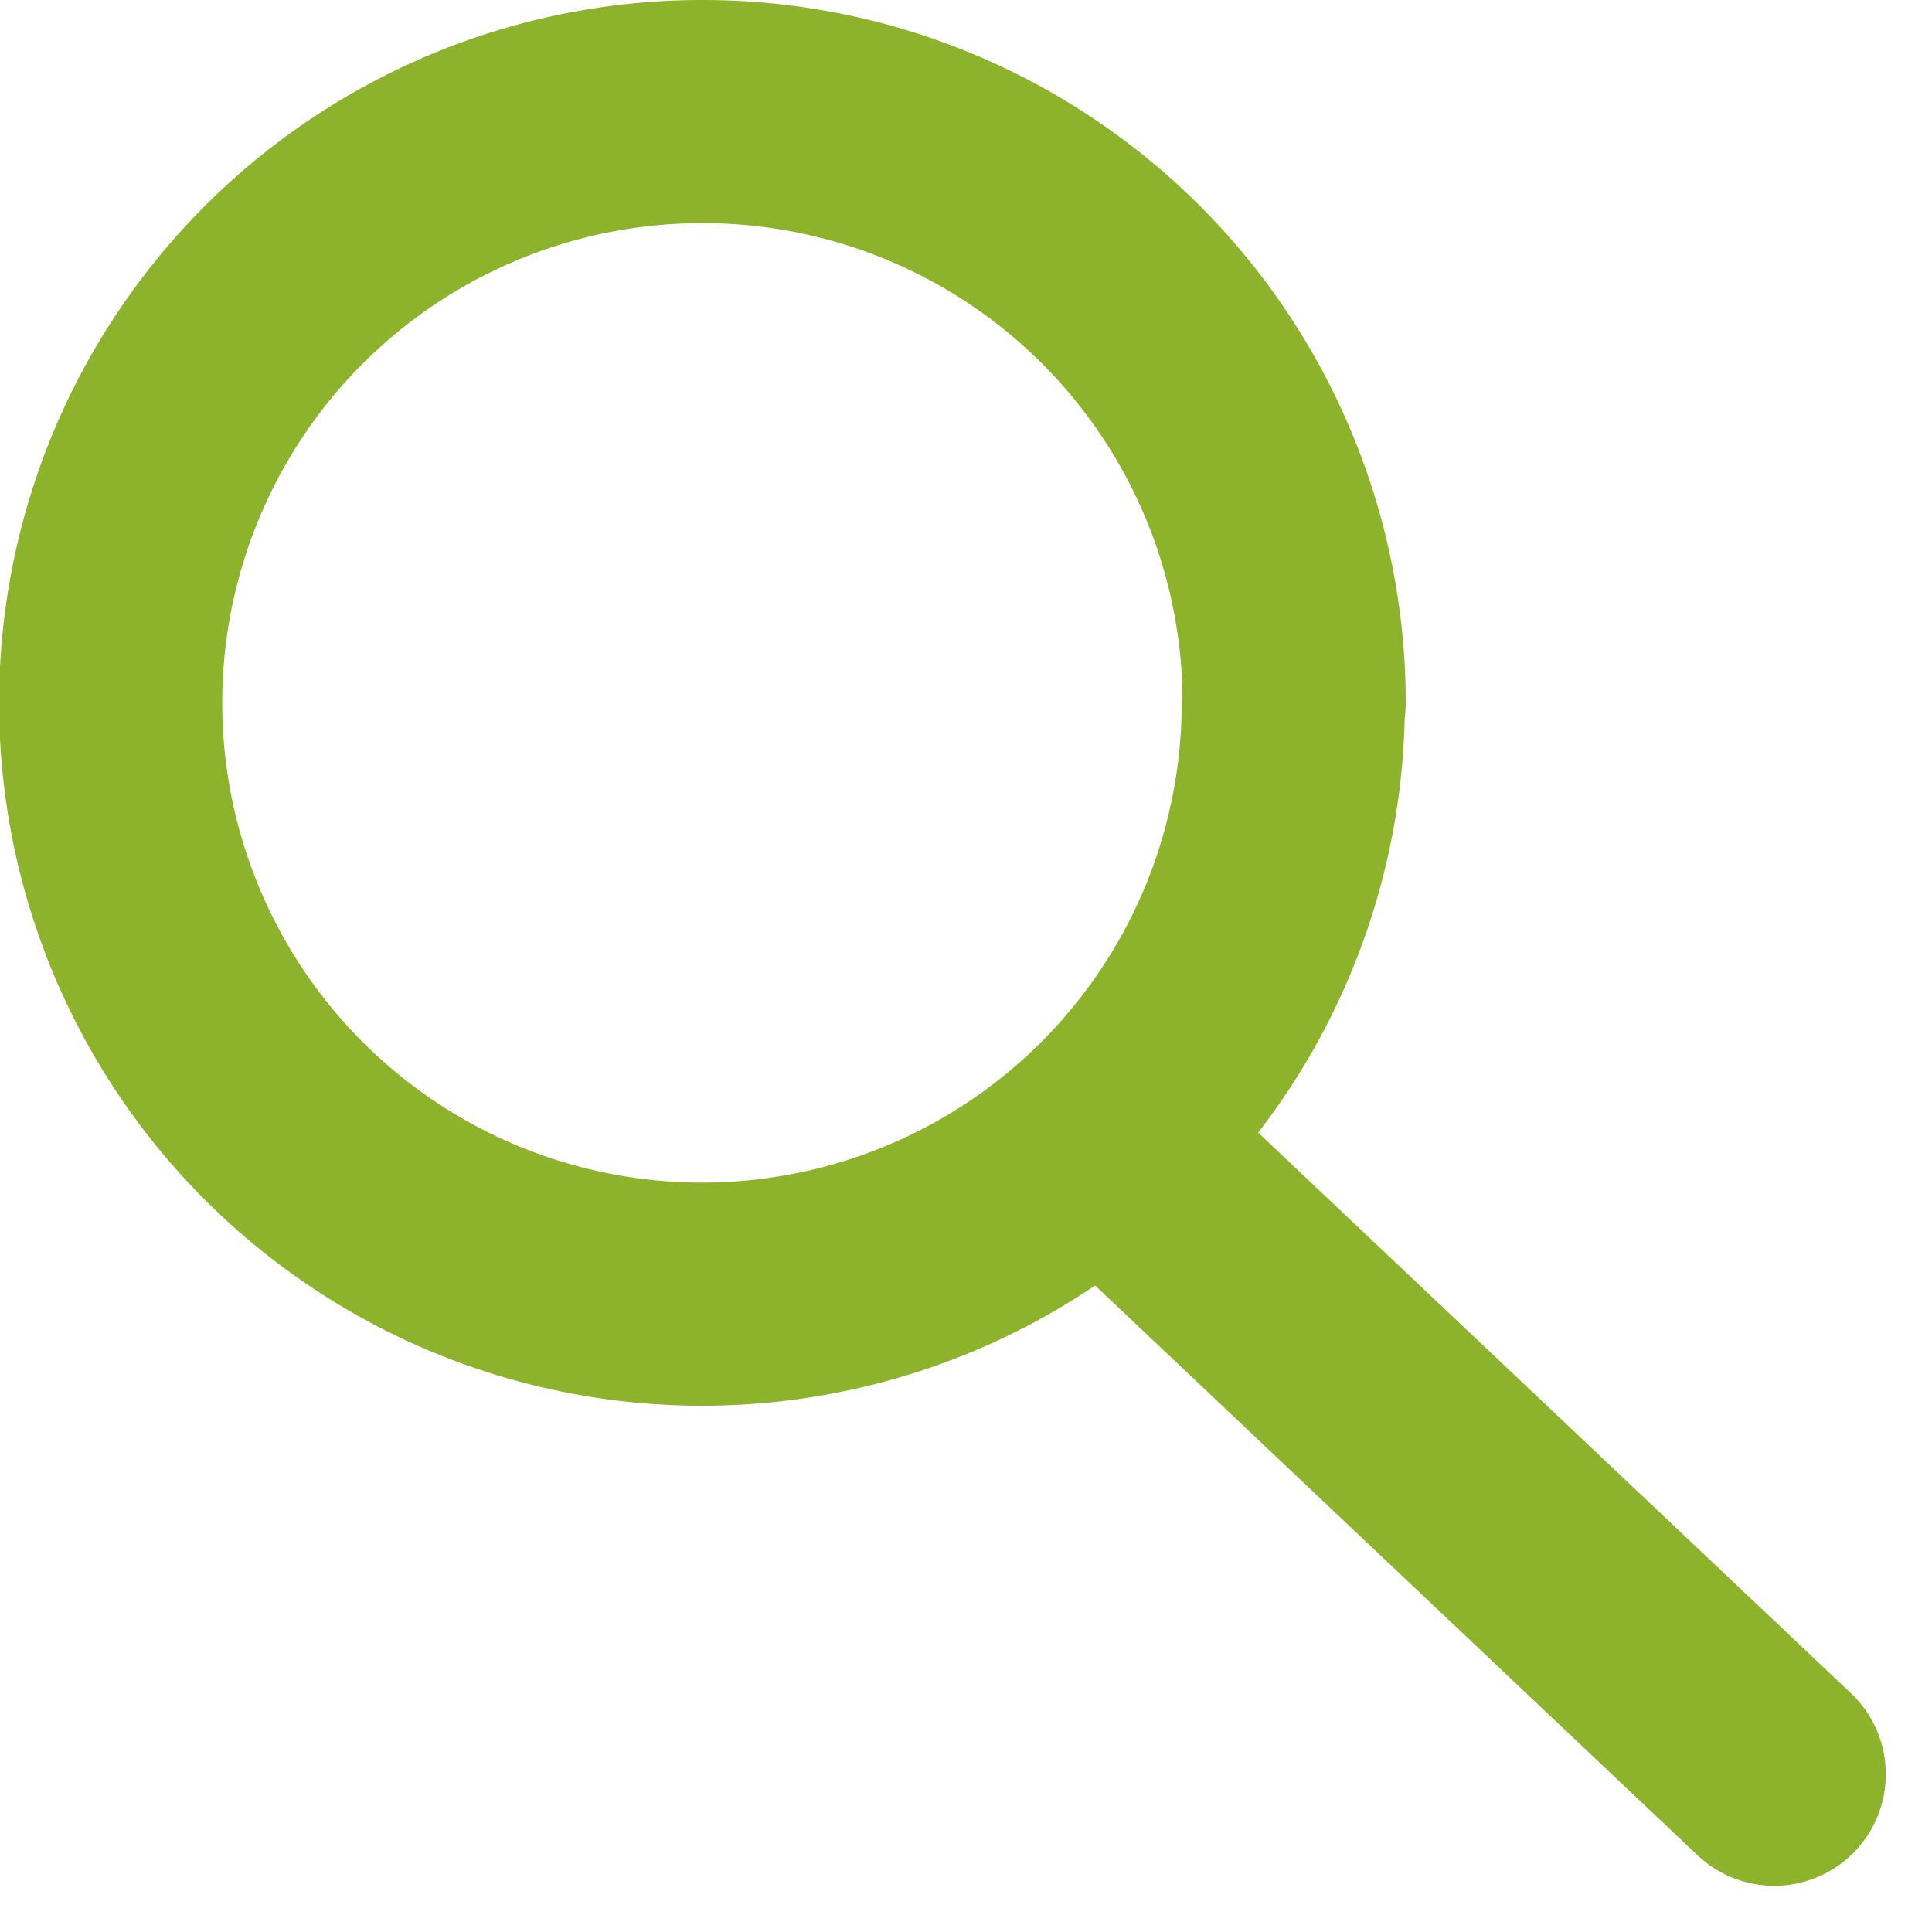
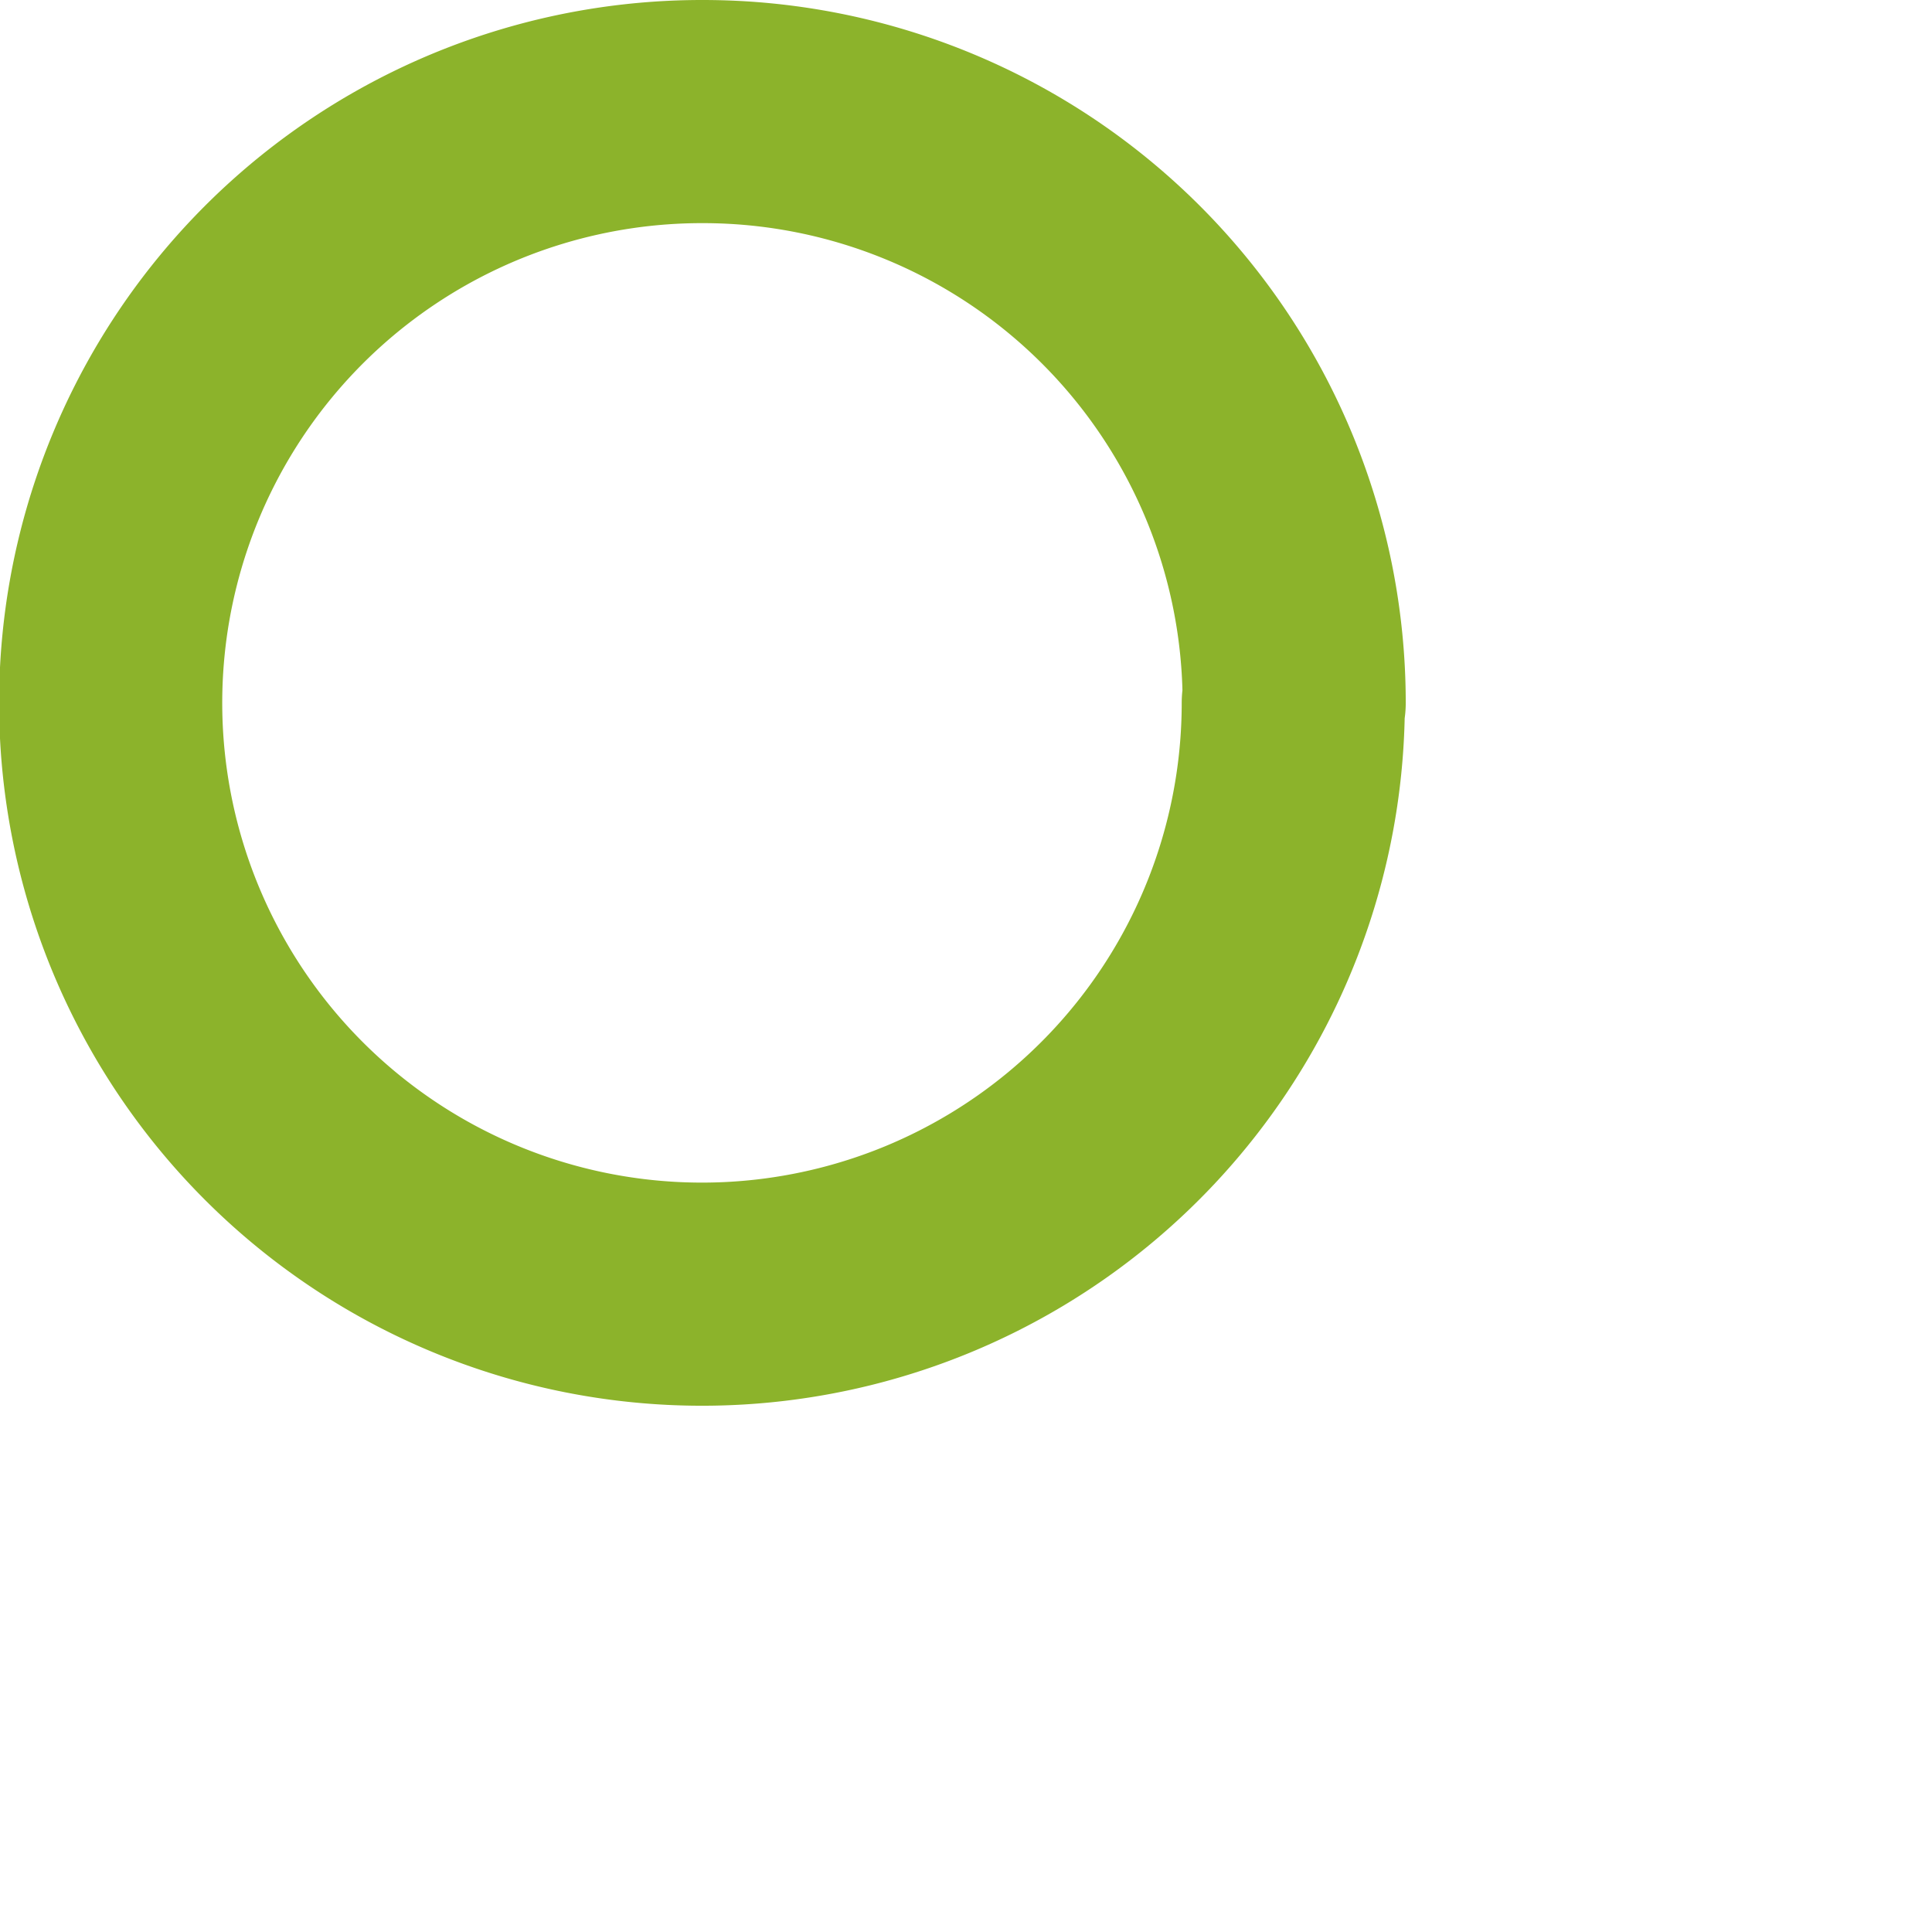
<svg xmlns="http://www.w3.org/2000/svg" width="17.317" height="17.317" viewBox="0 0 17.317 17.317">
  <g id="Icon_feather-search" data-name="Icon feather-search" transform="translate(1 1)">
    <path id="Pfad_101" data-name="Pfad 101" d="M15.092,9.8A5.3,5.3,0,1,1,9.8,4.5a5.3,5.3,0,0,1,5.3,5.3Z" transform="translate(-4.5 -4.5)" fill="none" stroke="#8cb32b" stroke-linecap="round" stroke-linejoin="round" stroke-width="2" />
-     <path id="Pfad_102" data-name="Pfad 102" d="M30.765,30.451l-5.79-5.476" transform="translate(-15.862 -15.548)" fill="none" stroke="#8cb32b" stroke-linecap="round" stroke-linejoin="round" stroke-width="2" />
  </g>
</svg>